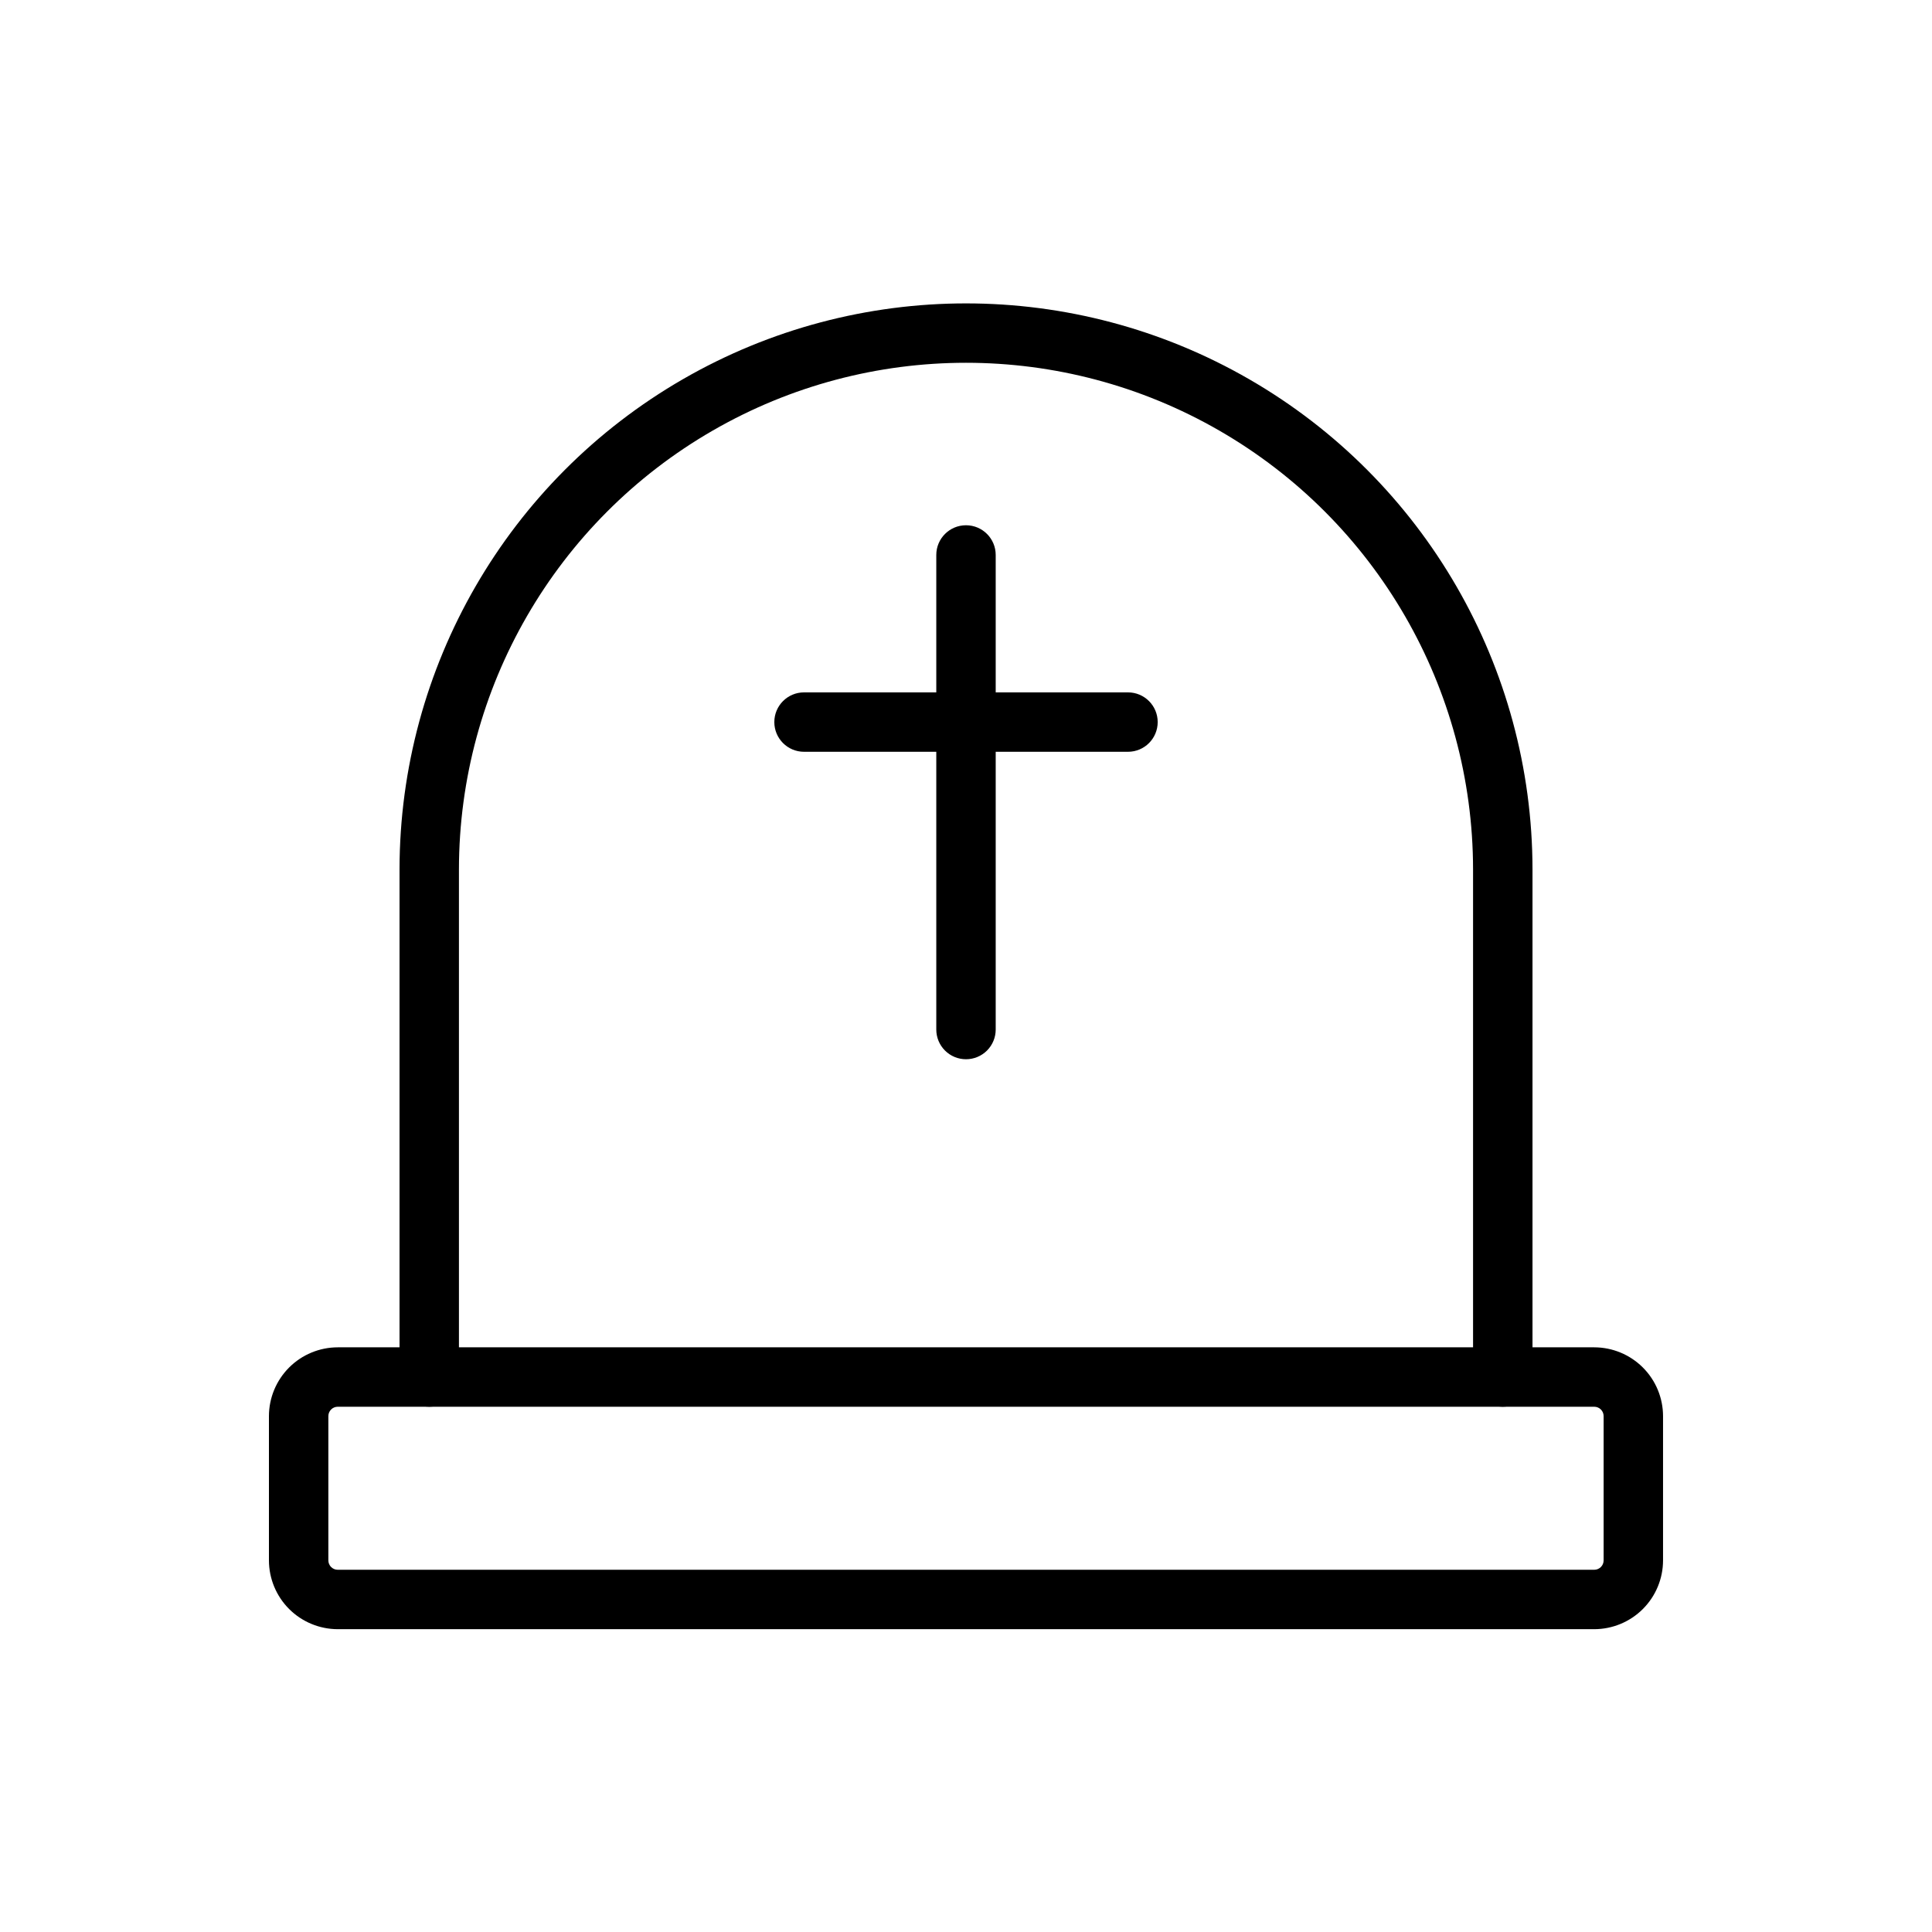
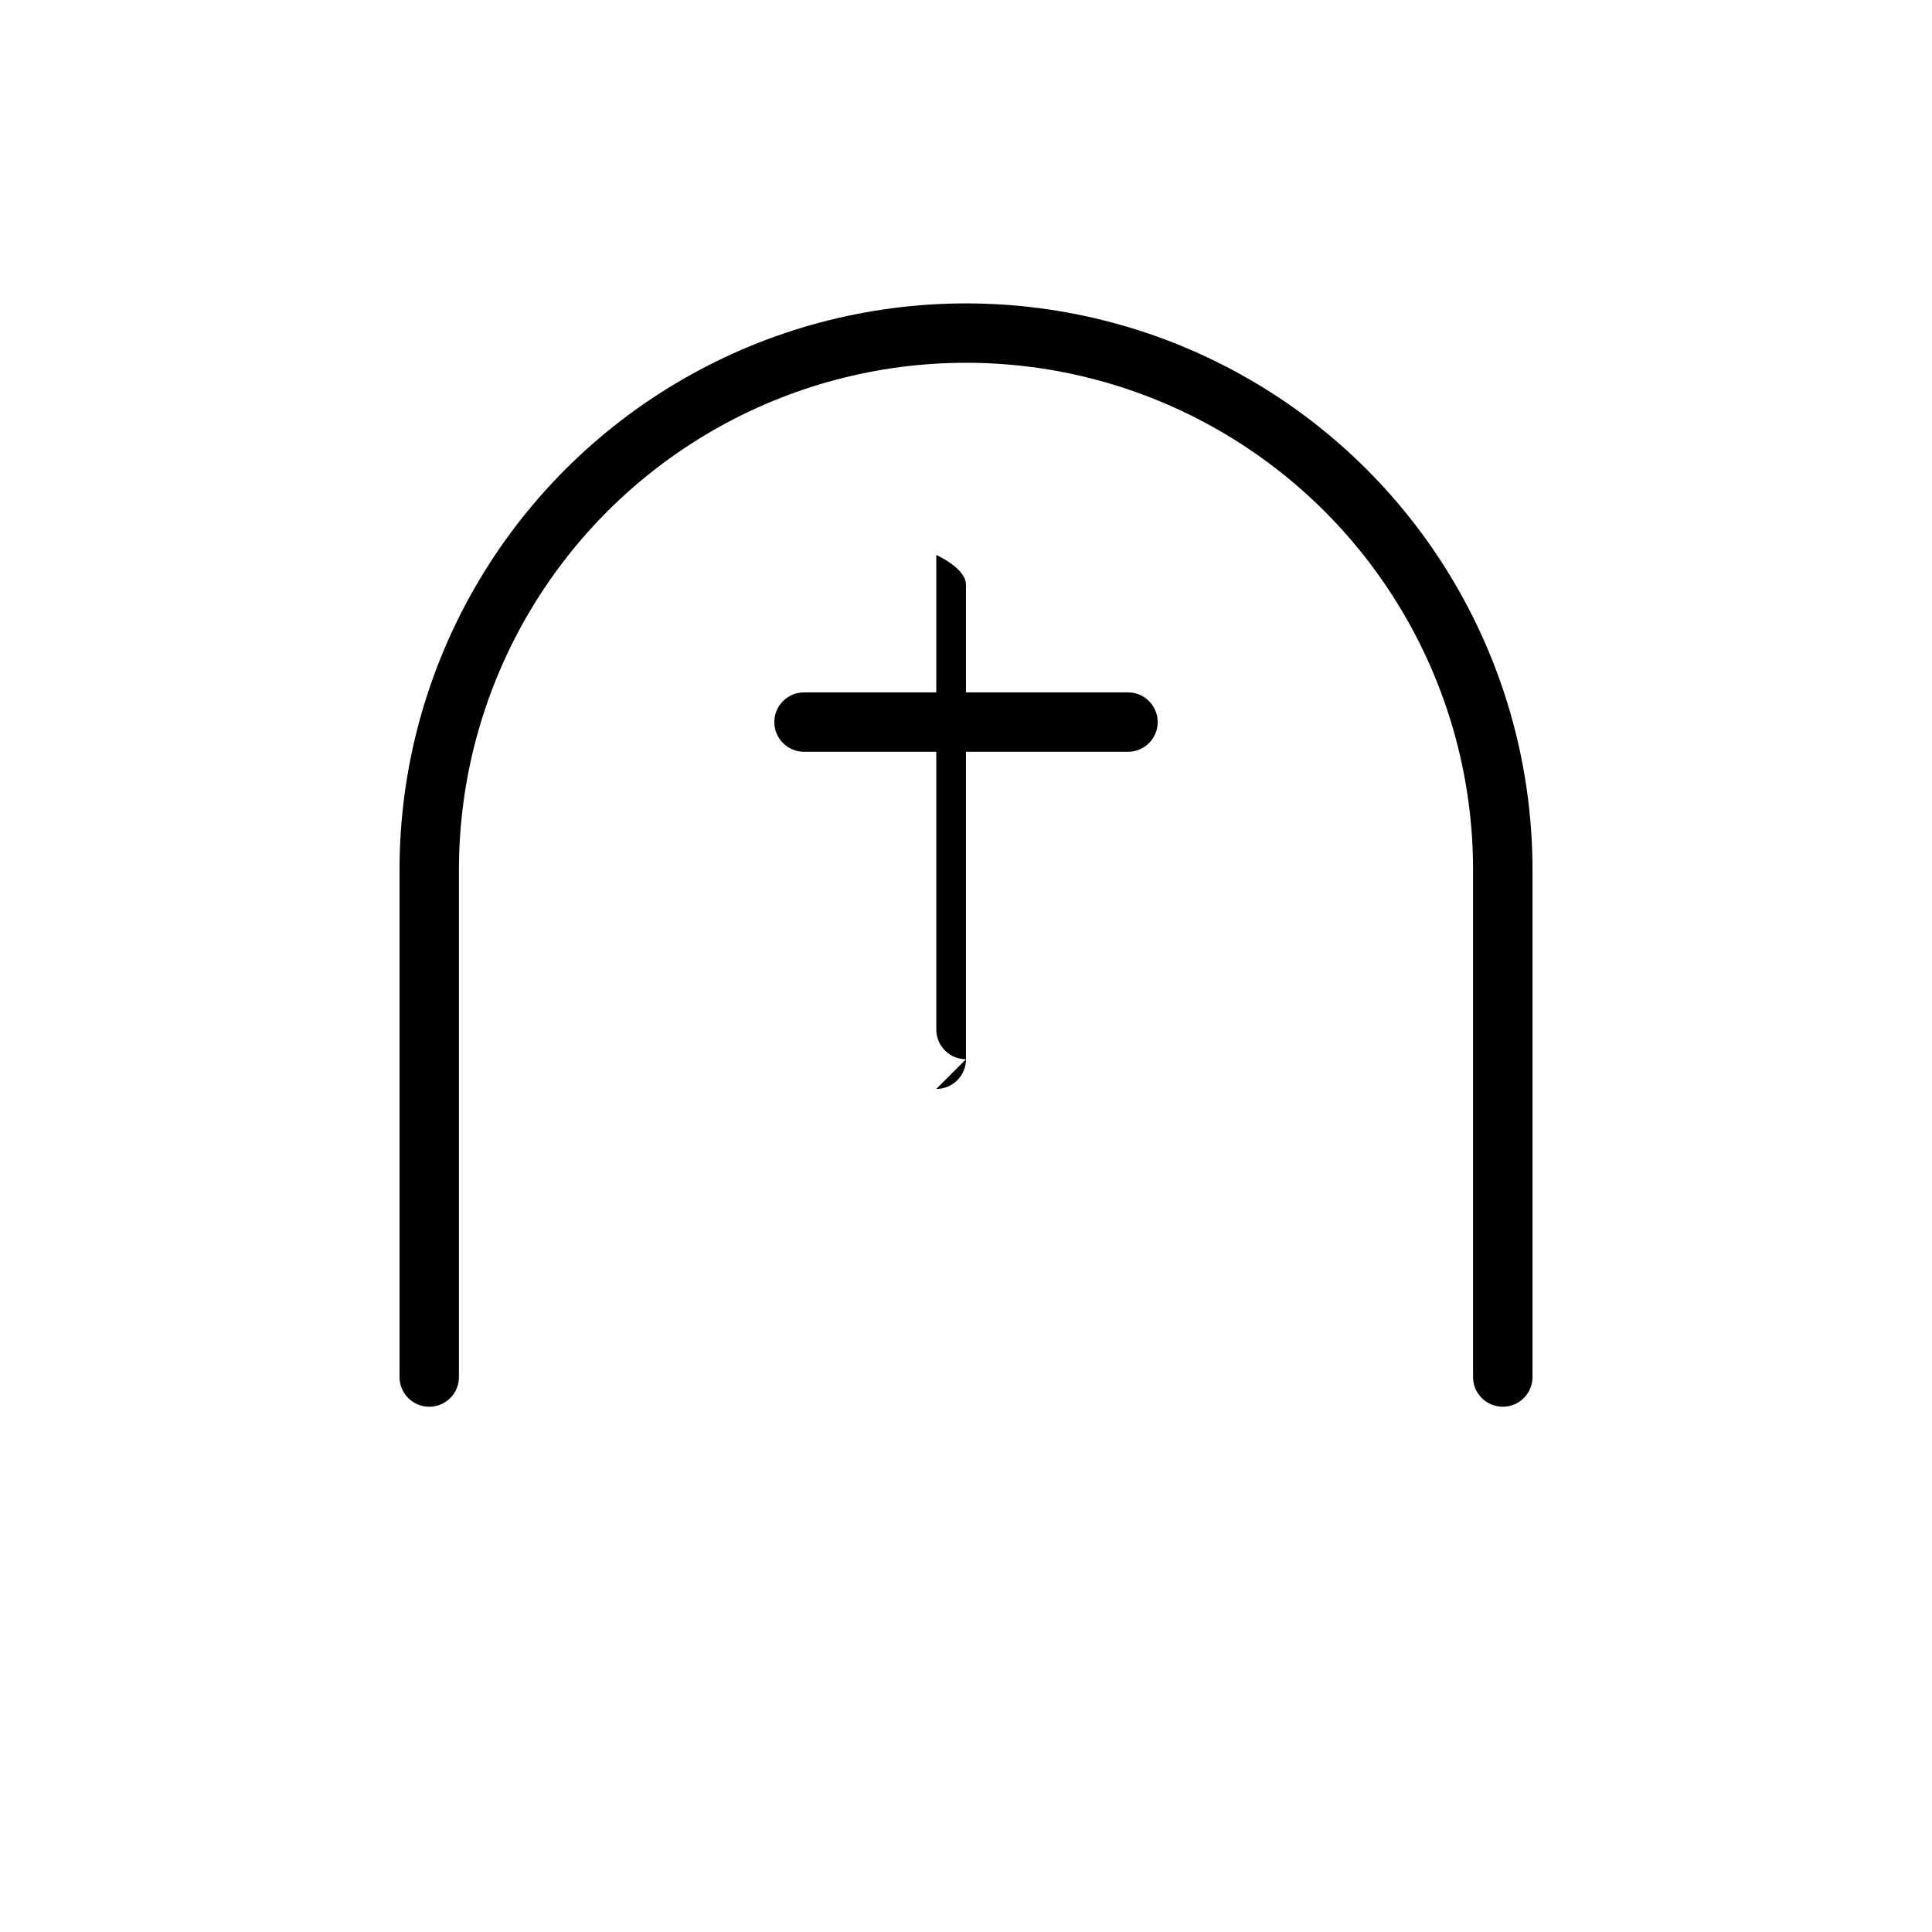
<svg xmlns="http://www.w3.org/2000/svg" fill="#000000" width="800px" height="800px" version="1.1" viewBox="144 144 512 512">
  <g>
-     <path d="m566.49 575.75h-332.98c-4.836-0.008-9.469-1.93-12.887-5.344-3.418-3.418-5.344-8.051-5.352-12.887v-38.234c0.008-4.836 1.934-9.469 5.352-12.887 3.418-3.414 8.051-5.336 12.887-5.344h332.98c4.832 0.008 9.465 1.93 12.883 5.344 3.422 3.418 5.344 8.051 5.352 12.887v38.238-0.004c-0.008 4.836-1.93 9.469-5.352 12.887-3.418 3.414-8.051 5.336-12.883 5.344zm-332.98-58.949c-1.375 0-2.488 1.109-2.492 2.484v38.238-0.004c0.004 1.375 1.117 2.484 2.492 2.484h332.98c1.371 0 2.488-1.109 2.488-2.484v-38.234c0-1.375-1.117-2.484-2.488-2.484z" />
    <path d="m542.25 516.8c-2.09 0-4.094-0.828-5.57-2.305-1.477-1.477-2.305-3.481-2.305-5.566v-134.56c-0.051-47.977-25.676-92.281-67.23-116.25-41.555-23.973-92.738-23.973-134.29 0-41.555 23.973-67.18 68.277-67.23 116.25v134.56c0 4.348-3.523 7.871-7.871 7.871s-7.875-3.523-7.875-7.871v-134.56c0.055-53.598 28.68-103.1 75.105-129.88s103.61-26.781 150.04 0 75.051 76.285 75.105 129.88v134.56c0 2.086-0.828 4.09-2.305 5.566-1.477 1.477-3.481 2.305-5.566 2.305z" />
-     <path d="m400 424.71c-2.09 0-4.094-0.828-5.57-2.305-1.477-1.477-2.305-3.481-2.305-5.566v-125.77c0-4.348 3.527-7.871 7.875-7.871s7.871 3.523 7.871 7.871v125.77c0 2.086-0.828 4.09-2.305 5.566-1.477 1.477-3.481 2.305-5.566 2.305z" />
+     <path d="m400 424.71c-2.09 0-4.094-0.828-5.57-2.305-1.477-1.477-2.305-3.481-2.305-5.566v-125.77s7.871 3.523 7.871 7.871v125.77c0 2.086-0.828 4.09-2.305 5.566-1.477 1.477-3.481 2.305-5.566 2.305z" />
    <path d="m442.93 343.23h-85.855c-4.348 0-7.871-3.523-7.871-7.871s3.523-7.871 7.871-7.871h85.855c4.348 0 7.871 3.523 7.871 7.871s-3.523 7.871-7.871 7.871z" />
  </g>
</svg>